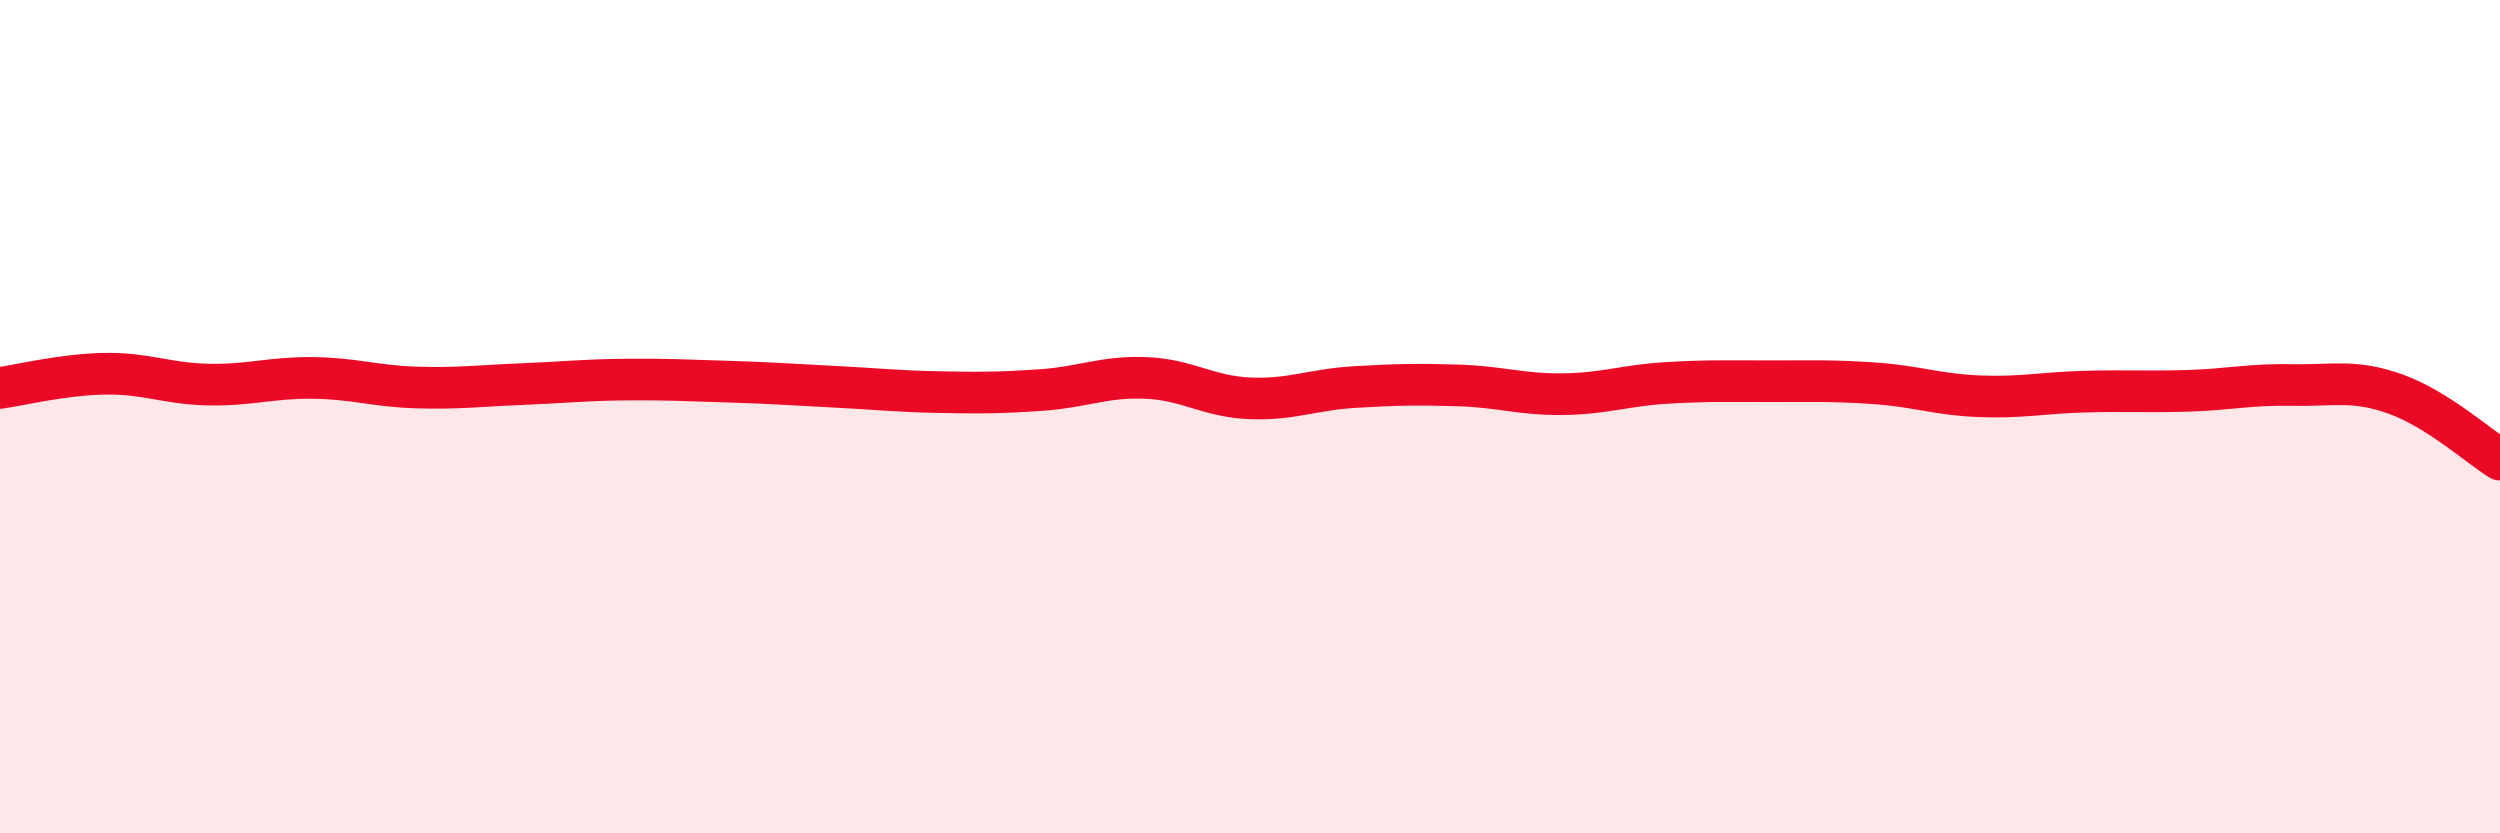
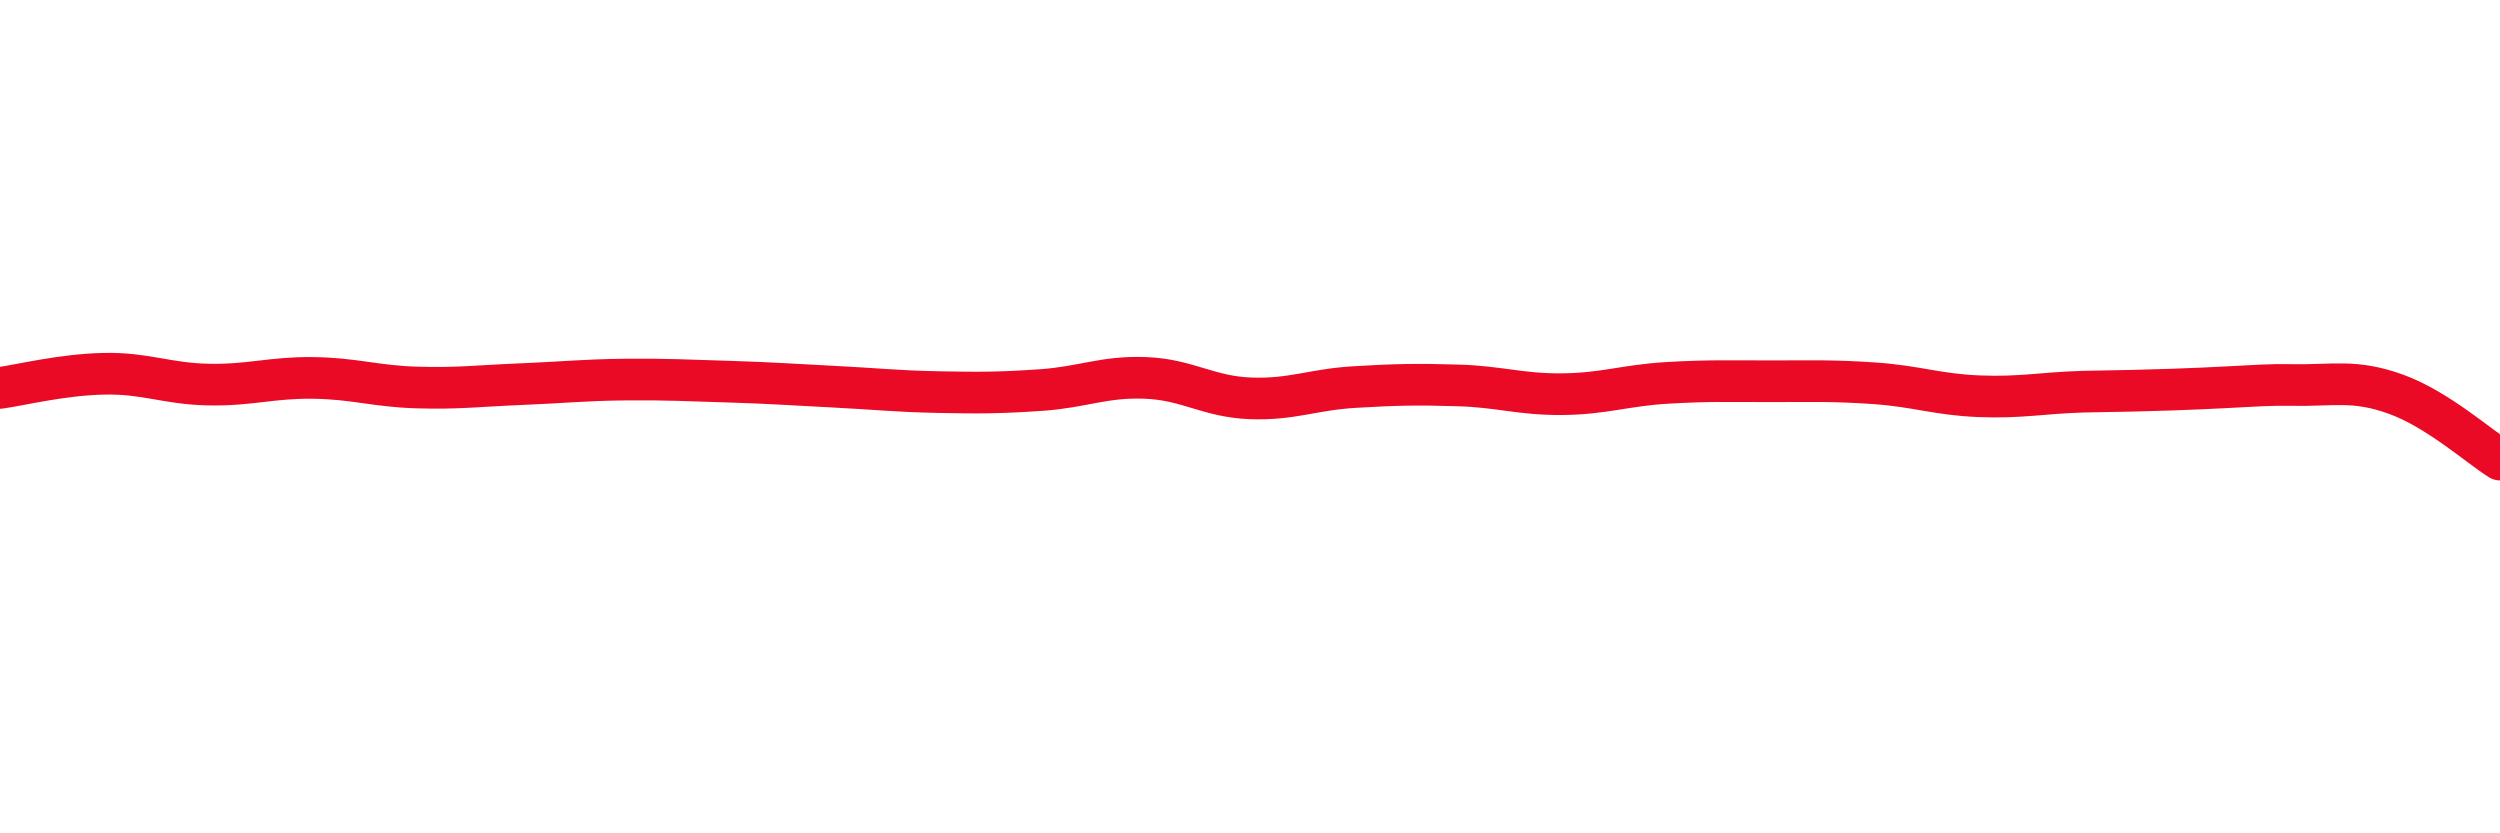
<svg xmlns="http://www.w3.org/2000/svg" width="60" height="20" viewBox="0 0 60 20">
-   <path d="M 0,9.31 C 0.5,9.24 1.5,8.99 2.5,8.97 C 3.5,8.95 4,9.21 5,9.23 C 6,9.25 6.5,9.06 7.5,9.07 C 8.5,9.08 9,9.27 10,9.3 C 11,9.33 11.5,9.26 12.5,9.22 C 13.5,9.18 14,9.12 15,9.11 C 16,9.1 16.5,9.13 17.5,9.16 C 18.5,9.19 19,9.23 20,9.28 C 21,9.33 21.5,9.39 22.5,9.41 C 23.5,9.43 24,9.43 25,9.36 C 26,9.29 26.5,9.03 27.5,9.07 C 28.5,9.11 29,9.52 30,9.56 C 31,9.6 31.5,9.35 32.5,9.29 C 33.5,9.23 34,9.22 35,9.25 C 36,9.28 36.5,9.47 37.5,9.46 C 38.5,9.45 39,9.25 40,9.19 C 41,9.13 41.5,9.15 42.5,9.15 C 43.5,9.15 44,9.13 45,9.2 C 46,9.27 46.5,9.47 47.5,9.51 C 48.5,9.55 49,9.43 50,9.4 C 51,9.37 51.5,9.41 52.5,9.38 C 53.5,9.35 54,9.22 55,9.24 C 56,9.26 56.5,9.1 57.5,9.46 C 58.5,9.82 59.5,10.72 60,11.03L60 20L0 20Z" fill="#EB0A25" opacity="0.1" stroke-linecap="round" stroke-linejoin="round" />
-   <path d="M 0,9.31 C 0.5,9.24 1.5,8.99 2.5,8.97 C 3.5,8.95 4,9.21 5,9.23 C 6,9.25 6.5,9.06 7.5,9.07 C 8.5,9.08 9,9.27 10,9.3 C 11,9.33 11.5,9.26 12.5,9.22 C 13.5,9.18 14,9.12 15,9.11 C 16,9.1 16.5,9.13 17.5,9.16 C 18.5,9.19 19,9.23 20,9.28 C 21,9.33 21.5,9.39 22.5,9.41 C 23.5,9.43 24,9.43 25,9.36 C 26,9.29 26.5,9.03 27.5,9.07 C 28.5,9.11 29,9.52 30,9.56 C 31,9.6 31.5,9.35 32.5,9.29 C 33.5,9.23 34,9.22 35,9.25 C 36,9.28 36.5,9.47 37.5,9.46 C 38.5,9.45 39,9.25 40,9.19 C 41,9.13 41.5,9.15 42.5,9.15 C 43.5,9.15 44,9.13 45,9.2 C 46,9.27 46.5,9.47 47.5,9.51 C 48.5,9.55 49,9.43 50,9.4 C 51,9.37 51.5,9.41 52.5,9.38 C 53.5,9.35 54,9.22 55,9.24 C 56,9.26 56.5,9.1 57.5,9.46 C 58.5,9.82 59.5,10.72 60,11.03" stroke="#EB0A25" stroke-width="1" fill="none" stroke-linecap="round" stroke-linejoin="round" />
+   <path d="M 0,9.31 C 0.5,9.24 1.5,8.99 2.5,8.97 C 3.5,8.95 4,9.21 5,9.23 C 6,9.25 6.5,9.06 7.5,9.07 C 8.5,9.08 9,9.27 10,9.3 C 11,9.33 11.5,9.26 12.5,9.22 C 13.5,9.18 14,9.12 15,9.11 C 16,9.1 16.5,9.13 17.5,9.16 C 18.5,9.19 19,9.23 20,9.28 C 21,9.33 21.5,9.39 22.5,9.41 C 23.5,9.43 24,9.43 25,9.36 C 26,9.29 26.5,9.03 27.5,9.07 C 28.5,9.11 29,9.52 30,9.56 C 31,9.6 31.5,9.35 32.5,9.29 C 33.5,9.23 34,9.22 35,9.25 C 36,9.28 36.5,9.47 37.5,9.46 C 38.5,9.45 39,9.25 40,9.19 C 41,9.13 41.5,9.15 42.5,9.15 C 43.5,9.15 44,9.13 45,9.2 C 46,9.27 46.5,9.47 47.5,9.51 C 48.5,9.55 49,9.43 50,9.4 C 53.5,9.35 54,9.22 55,9.24 C 56,9.26 56.5,9.1 57.5,9.46 C 58.5,9.82 59.5,10.72 60,11.03" stroke="#EB0A25" stroke-width="1" fill="none" stroke-linecap="round" stroke-linejoin="round" />
</svg>